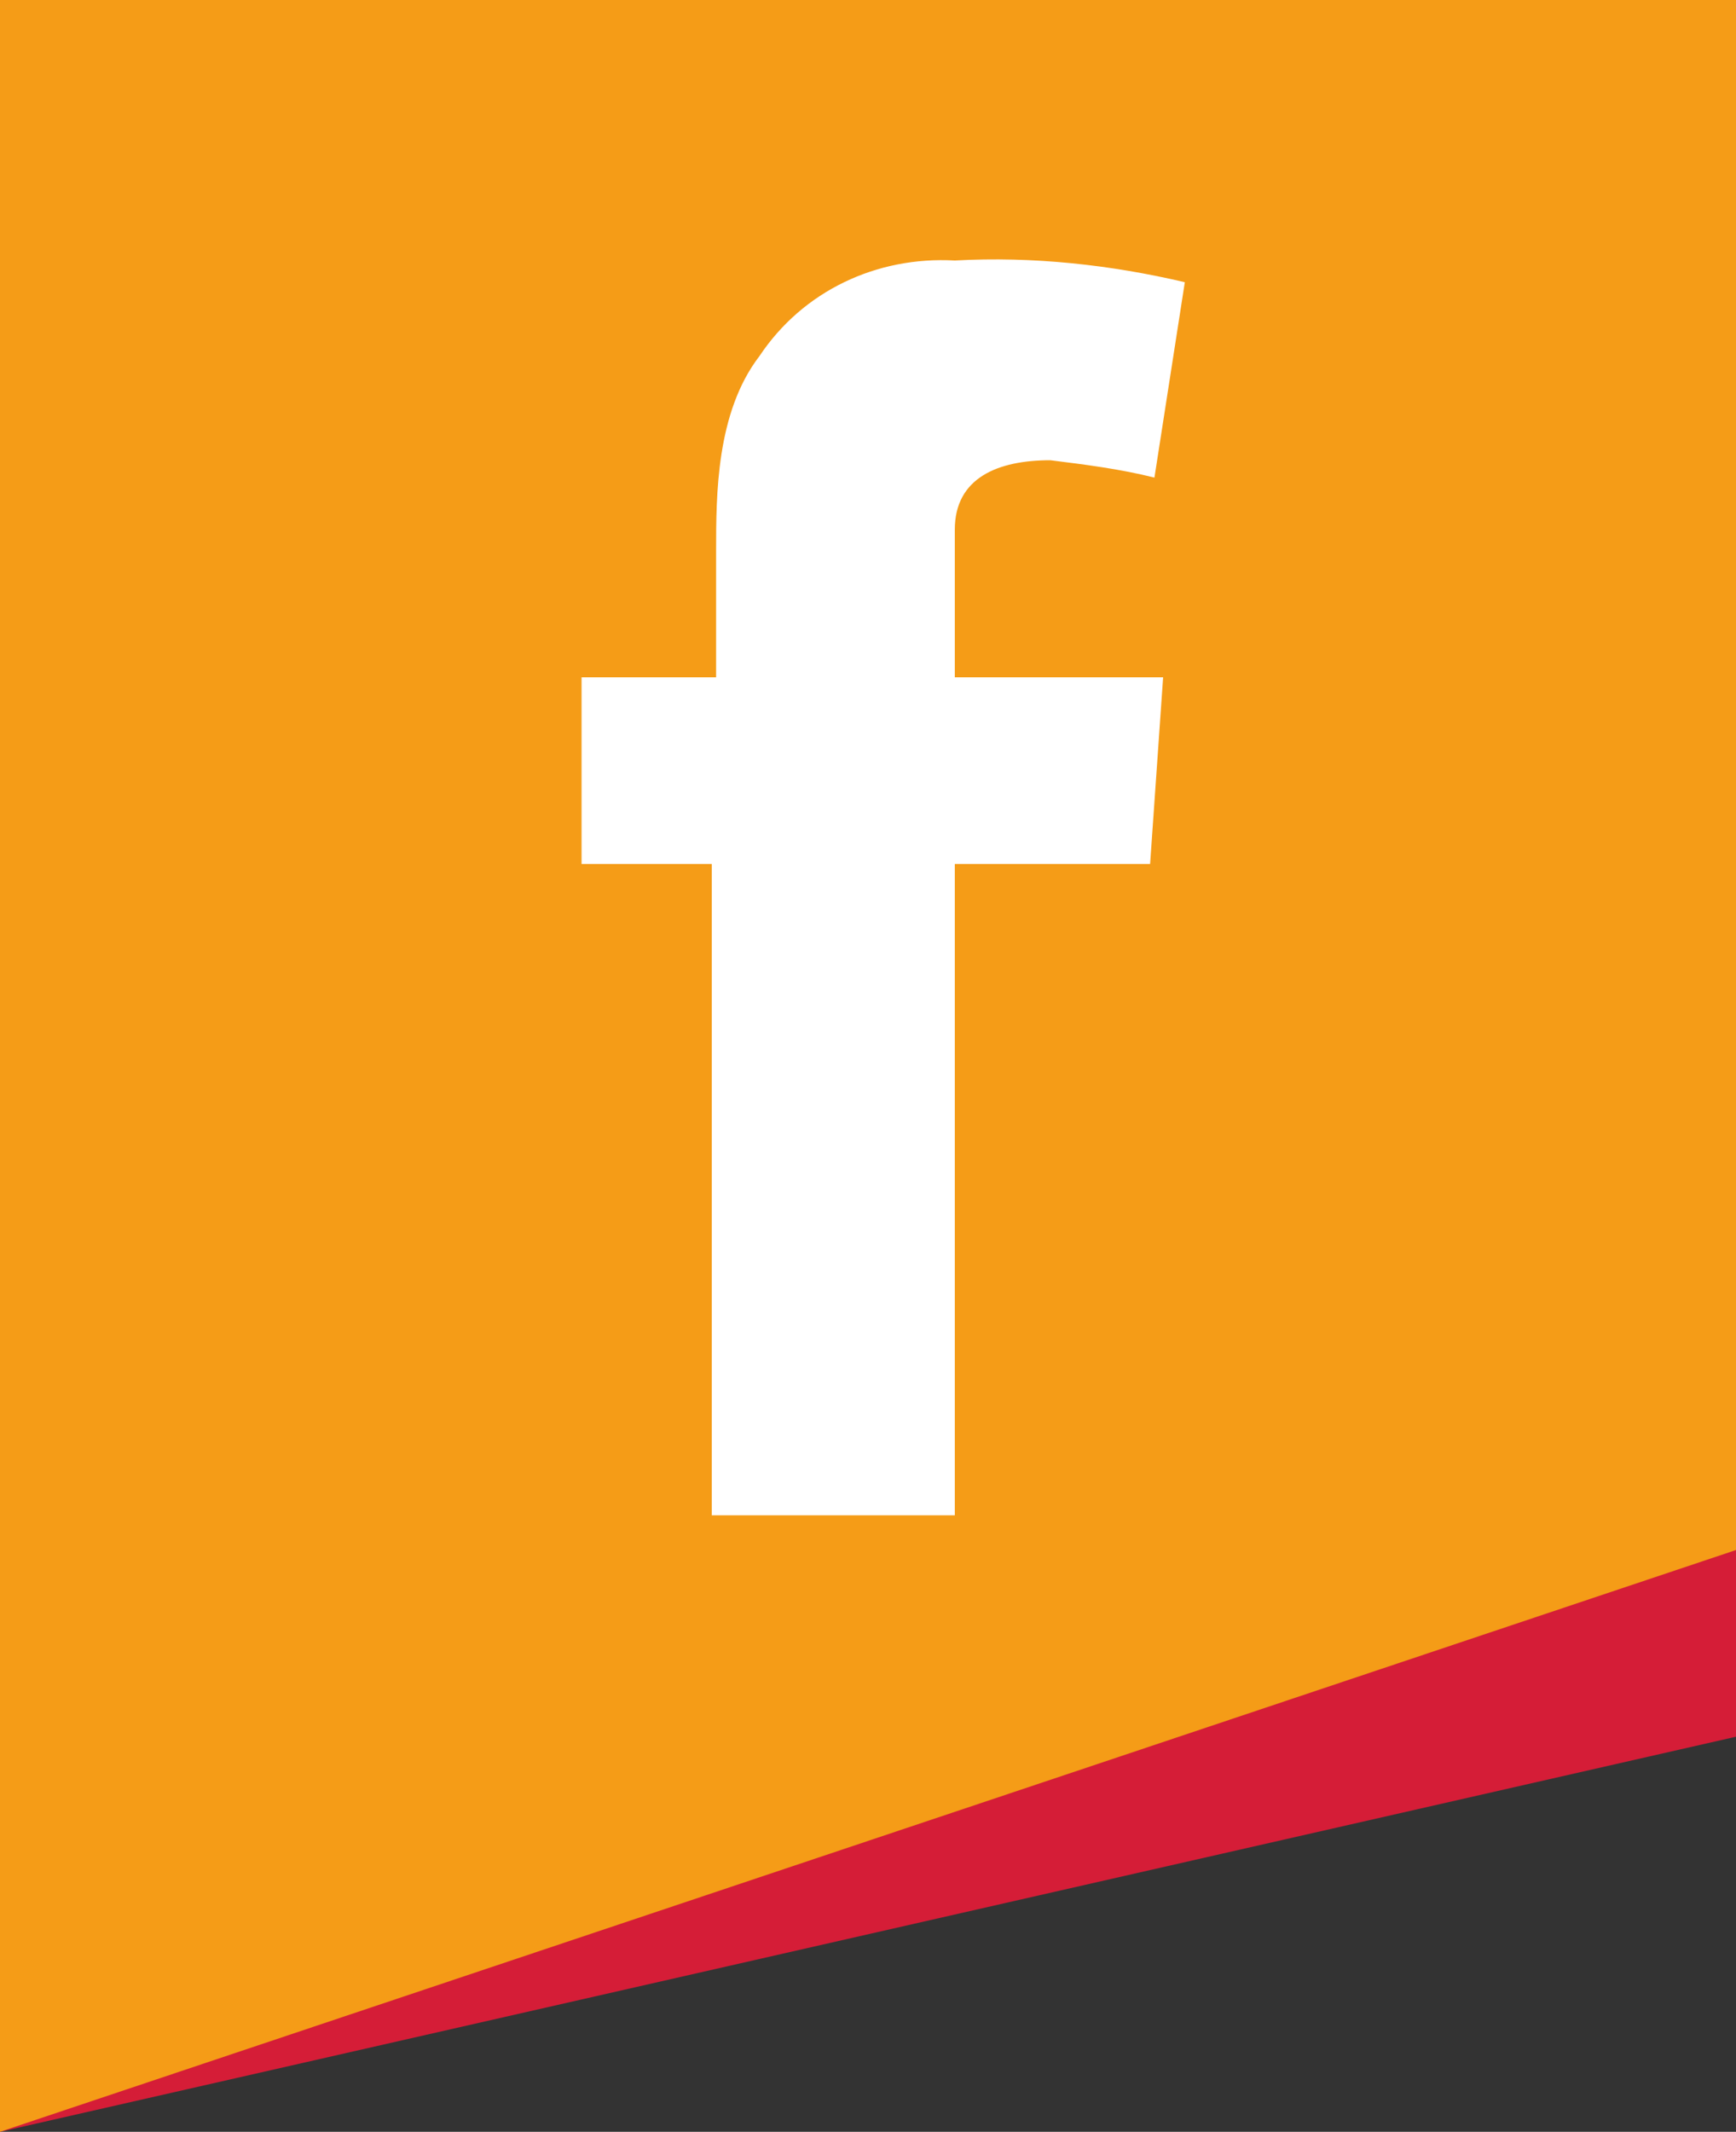
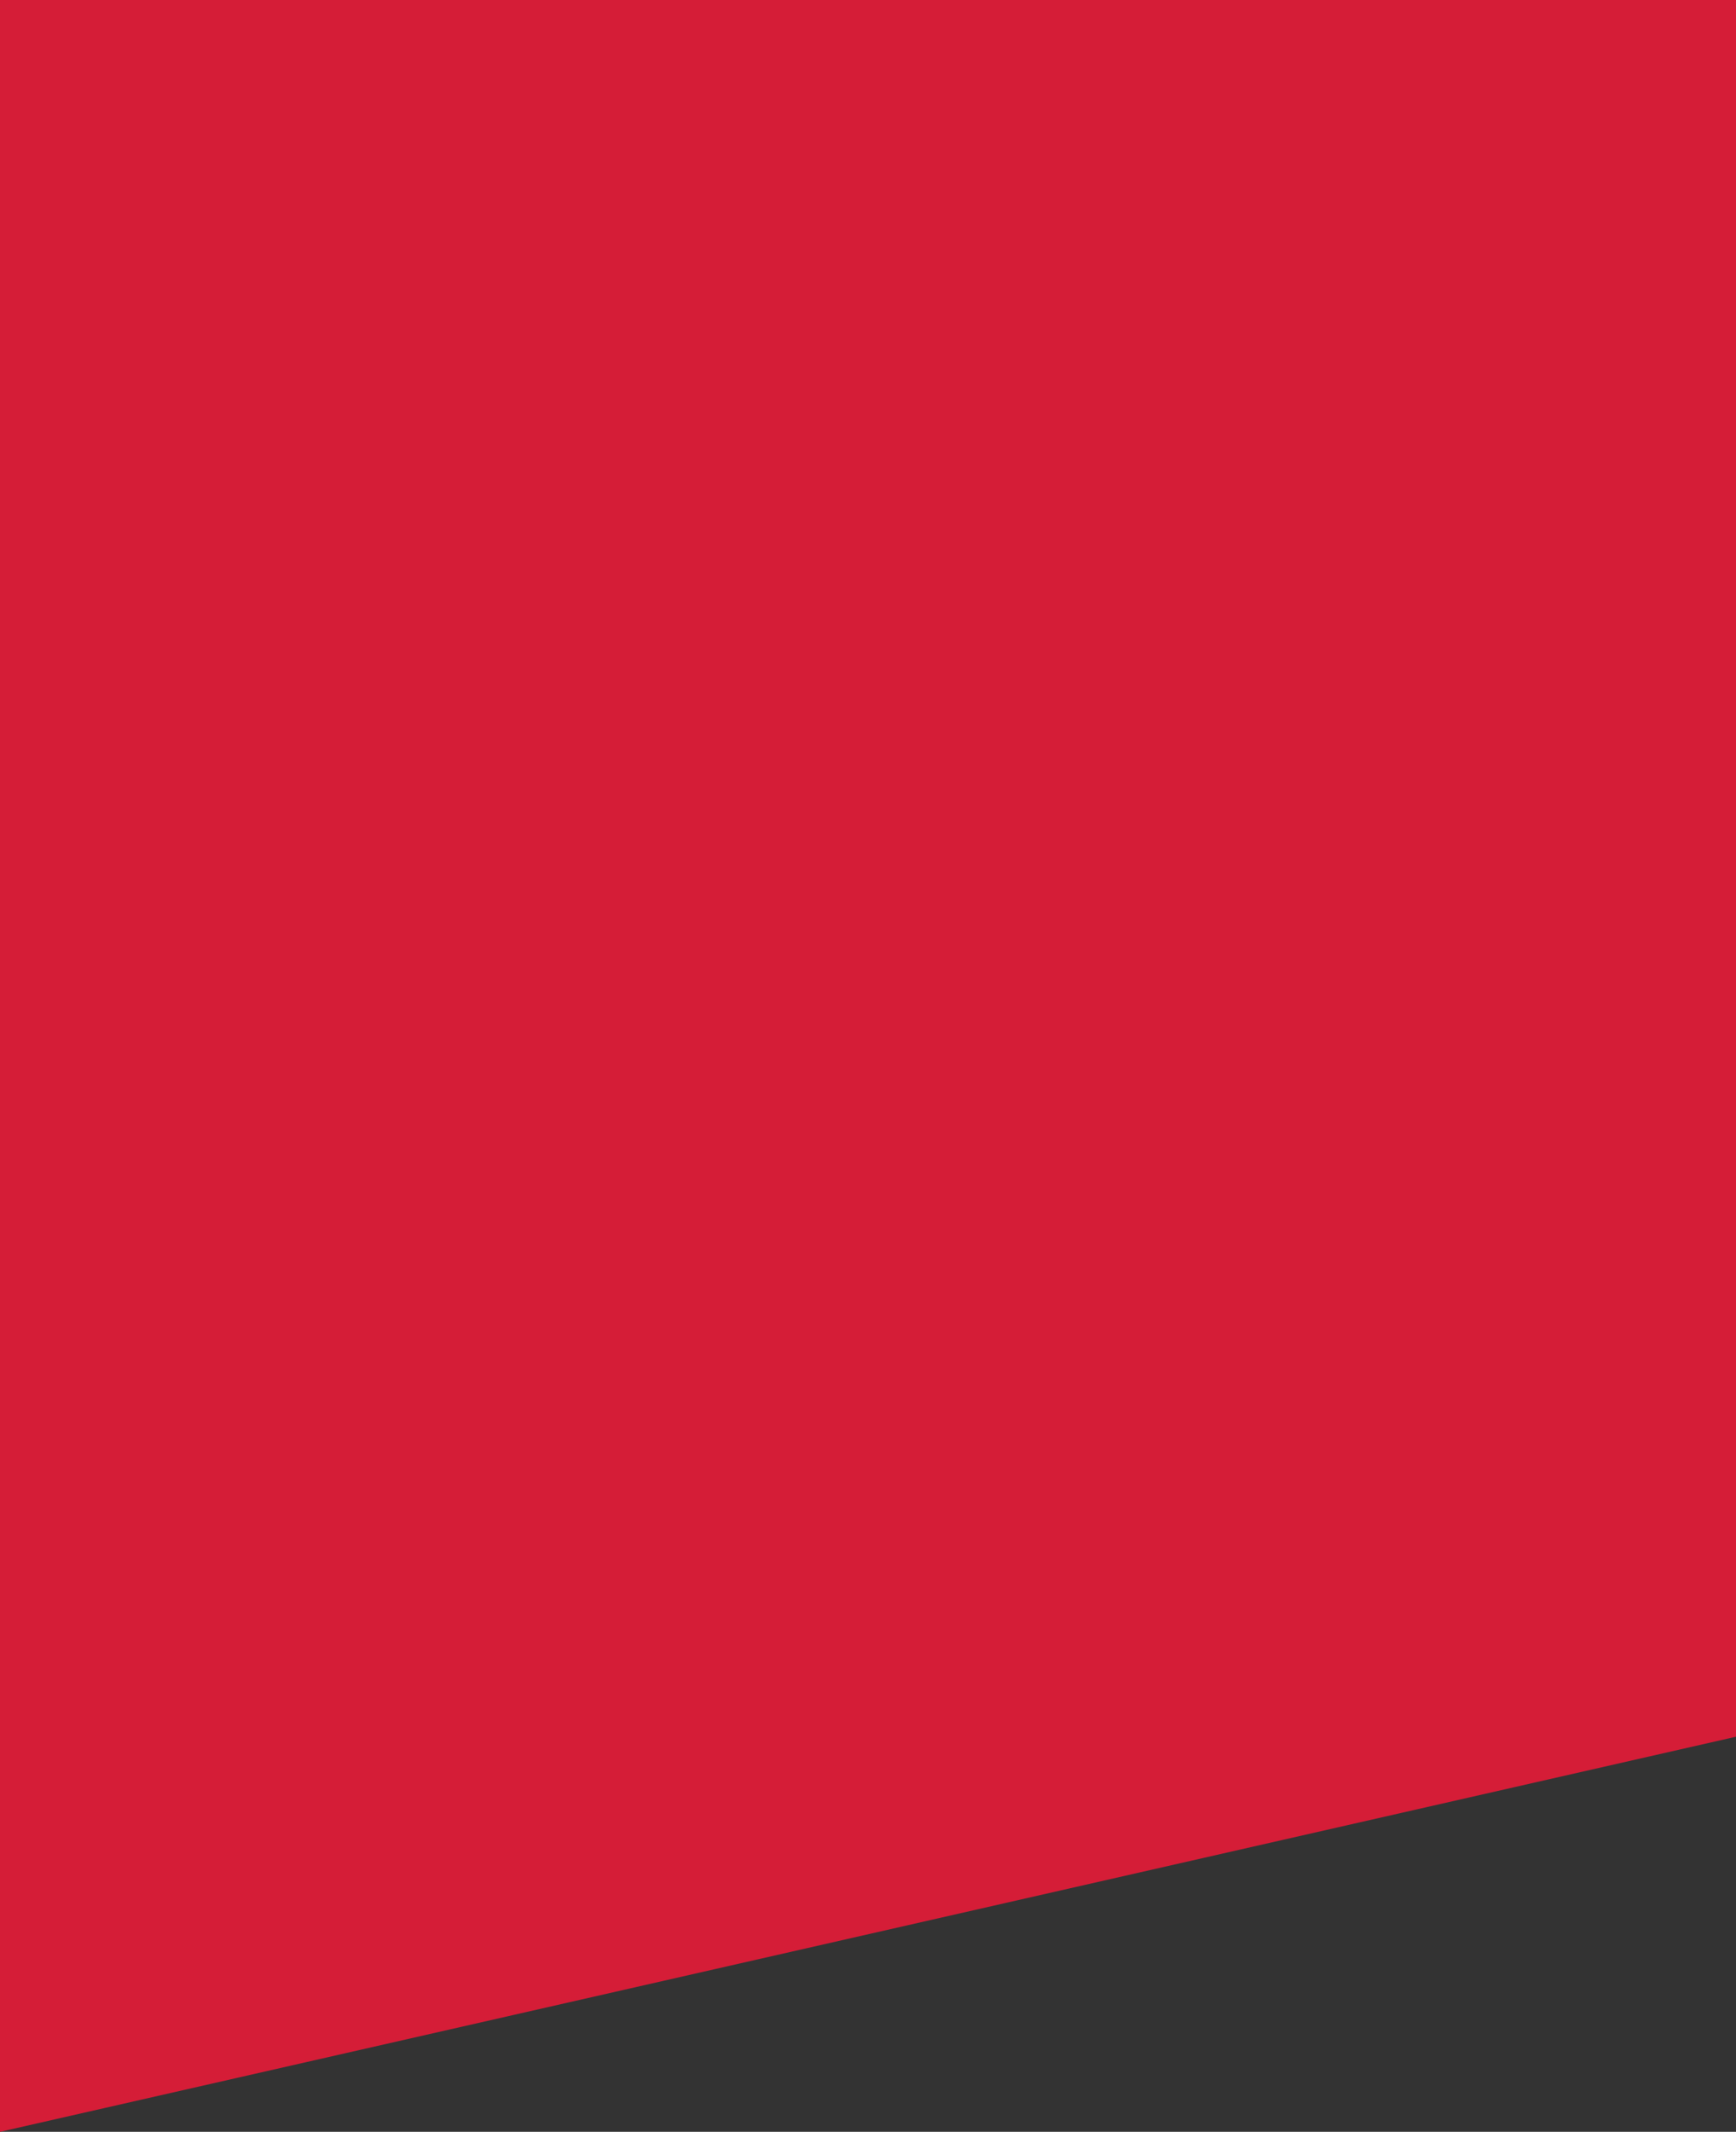
<svg xmlns="http://www.w3.org/2000/svg" version="1.1" id="Laag_1" x="0px" y="0px" viewBox="0 0 40 49.1" style="enable-background:new 0 0 40 49.1;" xml:space="preserve">
  <rect x="0" y="0" width="40" height="49.1" fill="#333333" stroke="none" />
  <style type="text/css">
	.st0{fill:#D51D37;}
	.st1{fill:#F59C17;}
	.st2{fill:#FFFFFF;}
</style>
  <g id="Group_7">
    <path id="Path_90" class="st0" d="M0,0v49.1l40-9.1V0H0z" />
  </g>
  <g id="Group_19" transform="translate(51)">
-     <path id="Path_90-2" class="st1" d="M-51,0v49.1l40-13.4V0H-51z" />
-   </g>
-   <path id="Path_91" class="st2" d="M13.5,15.6h3v-2.9c0-1.3,0-3.2,1-4.5C18.5,6.7,20.2,5.9,22,6c1.8-0.1,3.6,0.1,5.3,0.5L26.6,11  c-0.8-0.2-1.6-0.3-2.4-0.4c-1.2,0-2.2,0.4-2.2,1.6v3.4h4.8l-0.3,4.3H22v15h-5.6v-15h-3V15.6L13.5,15.6z" />
+     </g>
</svg>